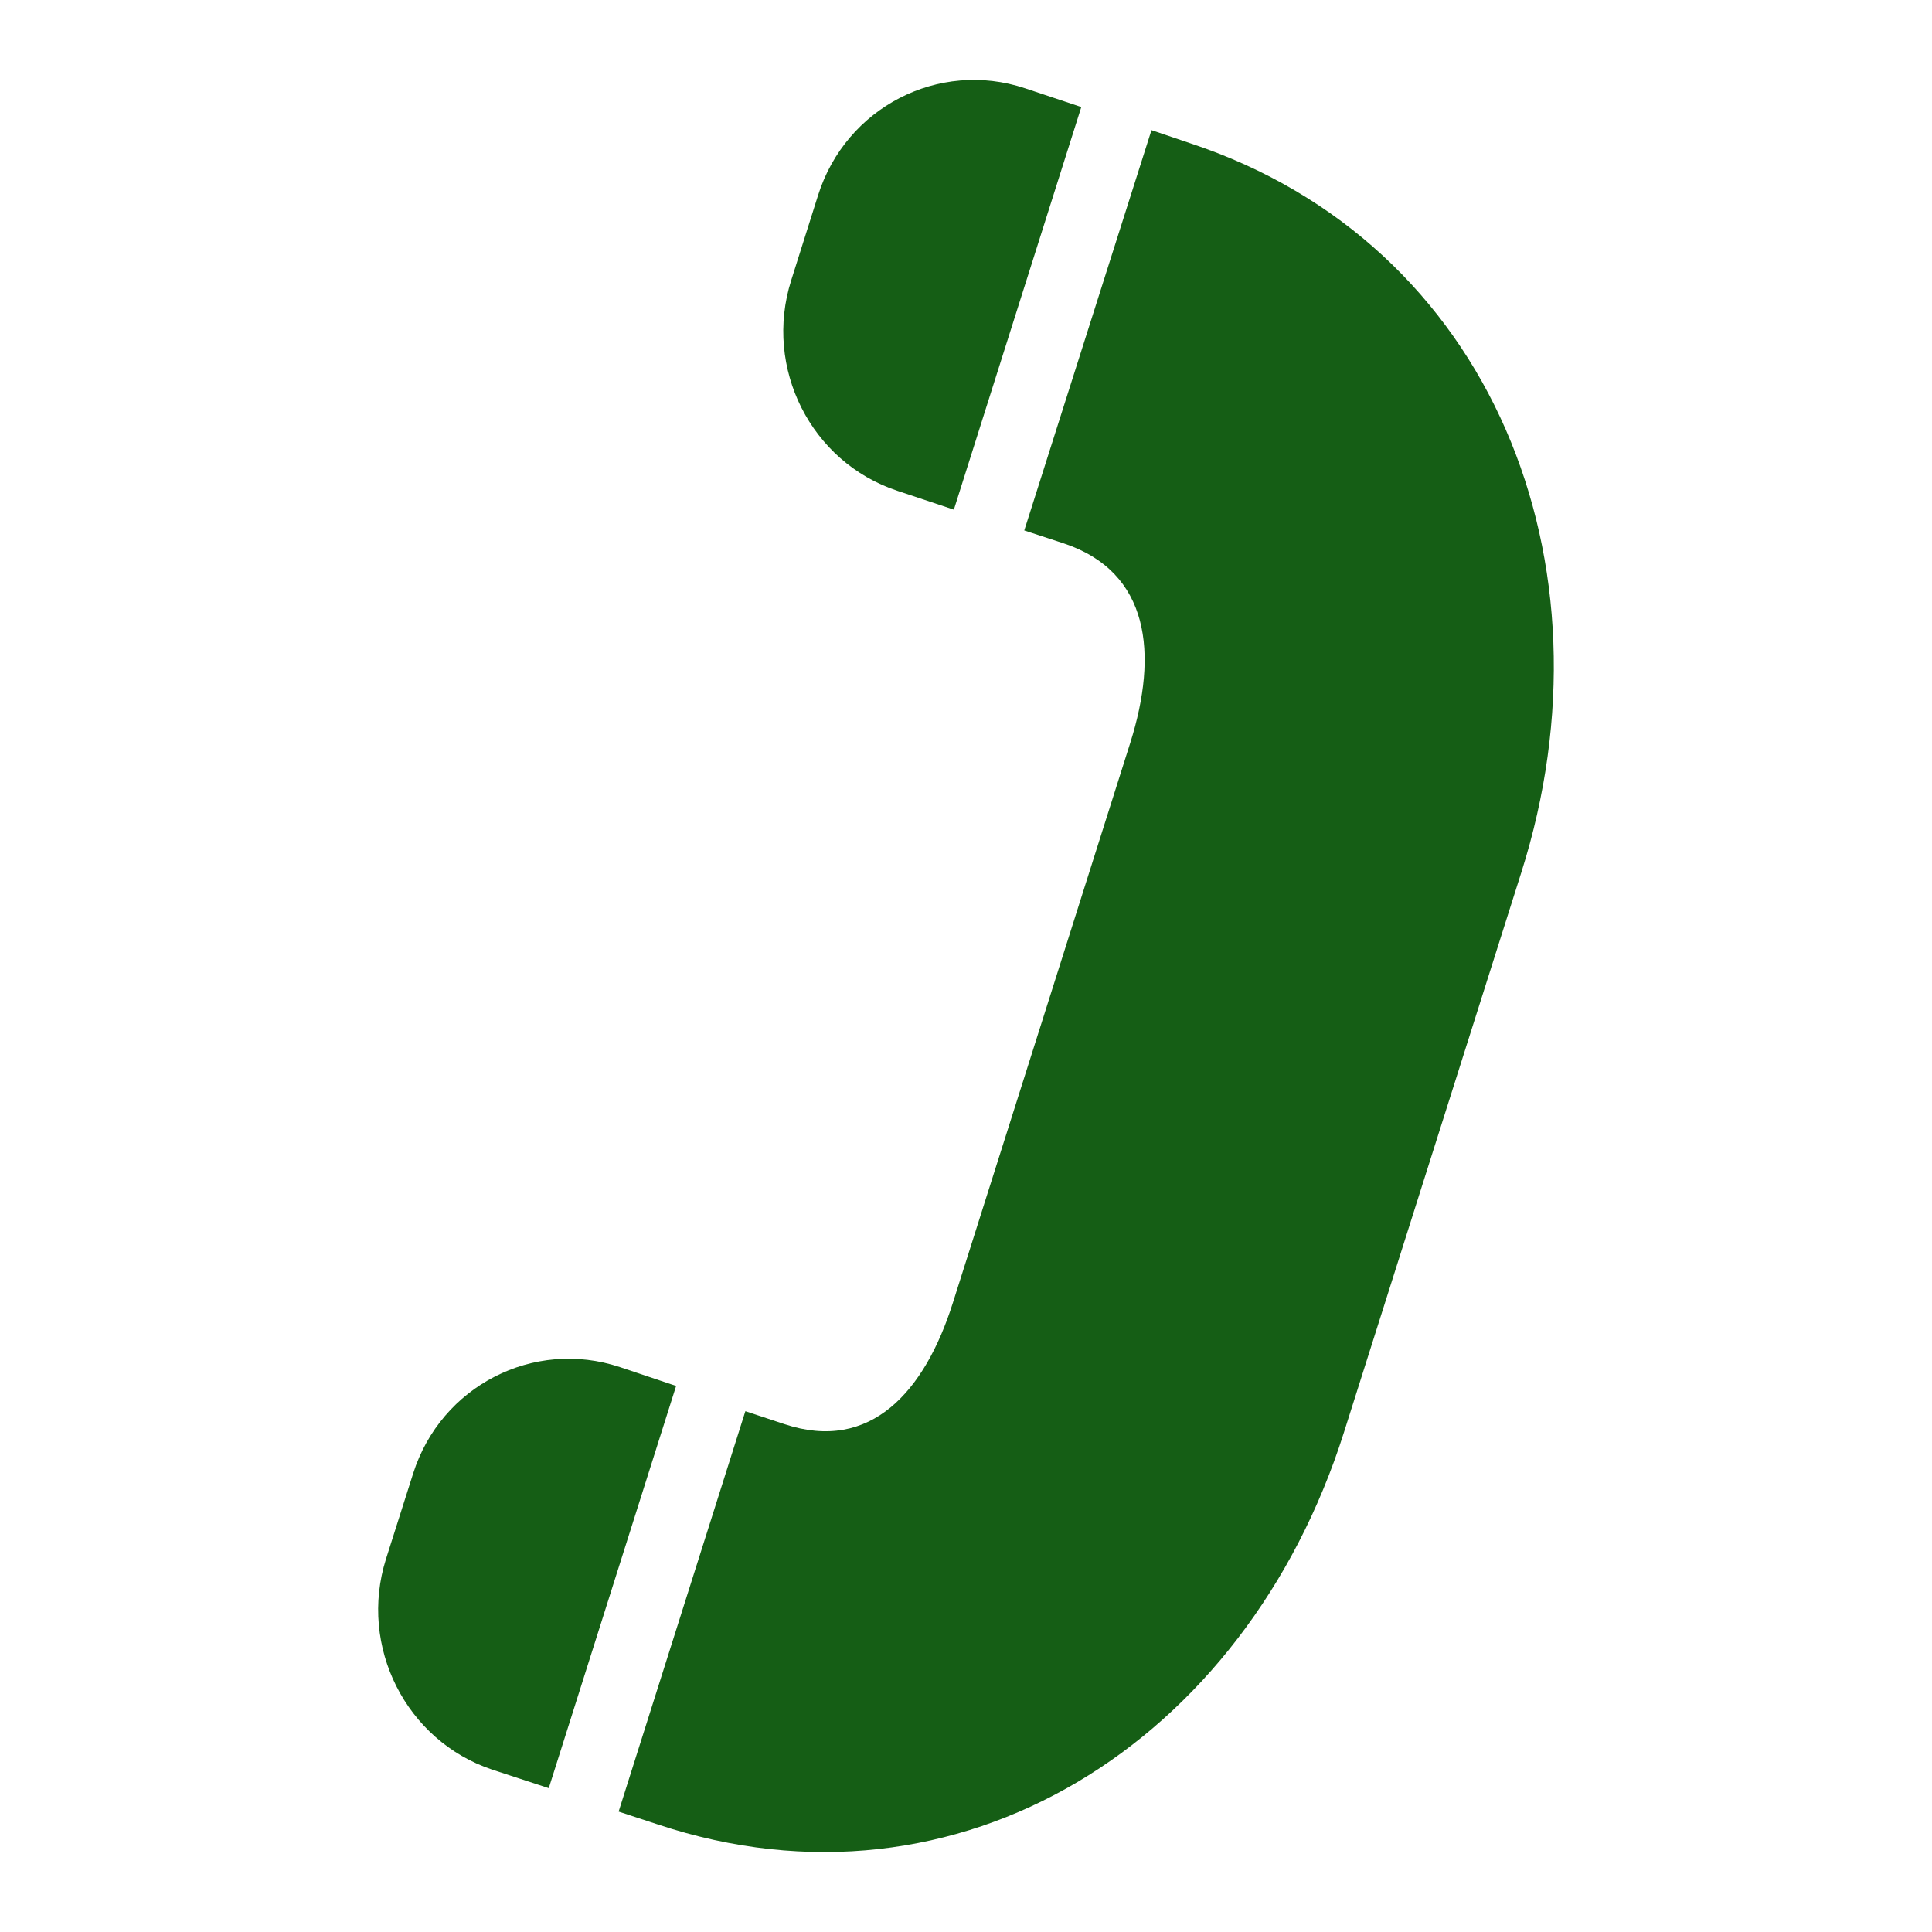
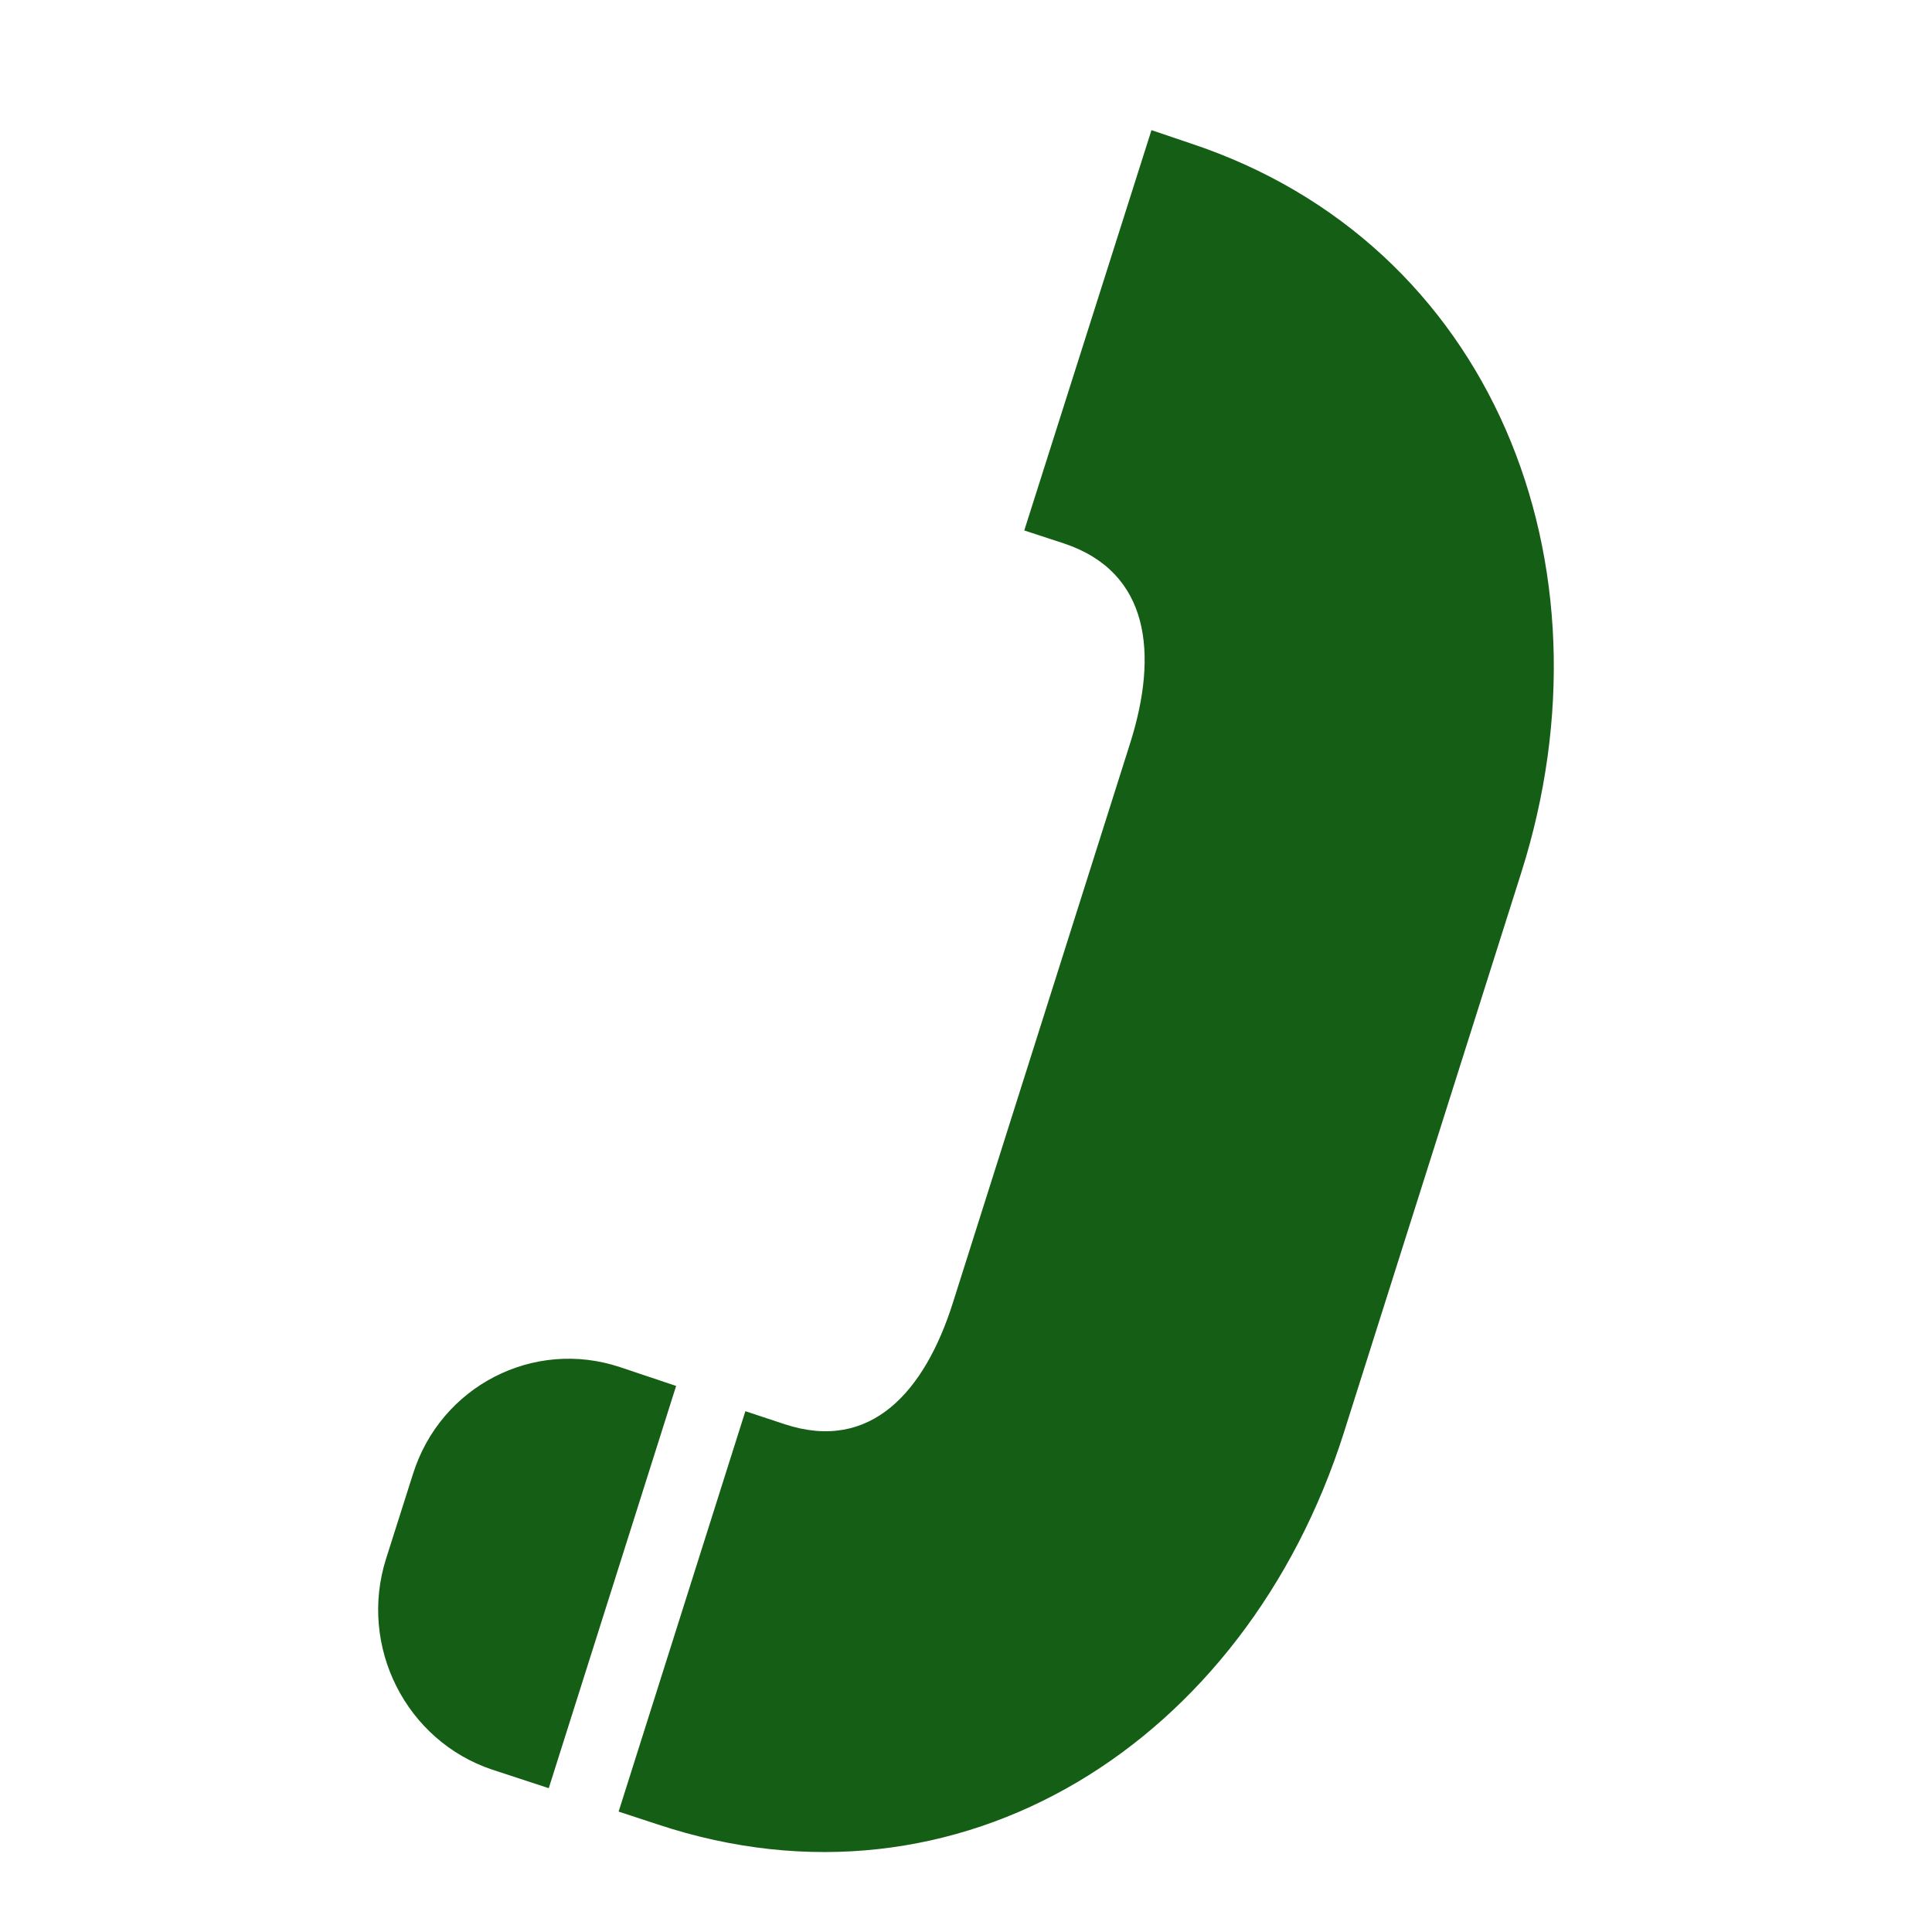
<svg xmlns="http://www.w3.org/2000/svg" version="1.1" id="レイヤー_1" x="0px" y="0px" width="25px" height="25px" viewBox="0 0 25 25" enable-background="new 0 0 25 25" xml:space="preserve">
  <g>
    <g>
      <path fill="#155E15" d="M13.254,6.864l0.51,0.167c1.118,0.371,1.223,1.432,0.863,2.577l-2.298,7.254    c-0.362,1.141-1.059,1.938-2.179,1.566l-0.505-0.167l-1.64,5.181l0.506,0.166c3.909,1.299,7.608-1.068,8.878-5.068l2.297-7.251    c1.267-3.999-0.379-8.14-4.281-9.434L14.9,1.684L13.254,6.864z" />
      <path fill="#155E15" d="M8.021,17.69c-1.116-0.371-2.315,0.244-2.675,1.377l-0.351,1.105c-0.358,1.134,0.259,2.354,1.374,2.727    l0.732,0.24l1.648-5.205L8.021,17.69z" />
-       <path fill="#155E15" d="M13.263,1.142c-1.116-0.371-2.316,0.247-2.676,1.381l-0.349,1.105c-0.359,1.134,0.255,2.353,1.374,2.723    l0.731,0.244l1.649-5.21L13.263,1.142z" />
    </g>
  </g>
</svg>